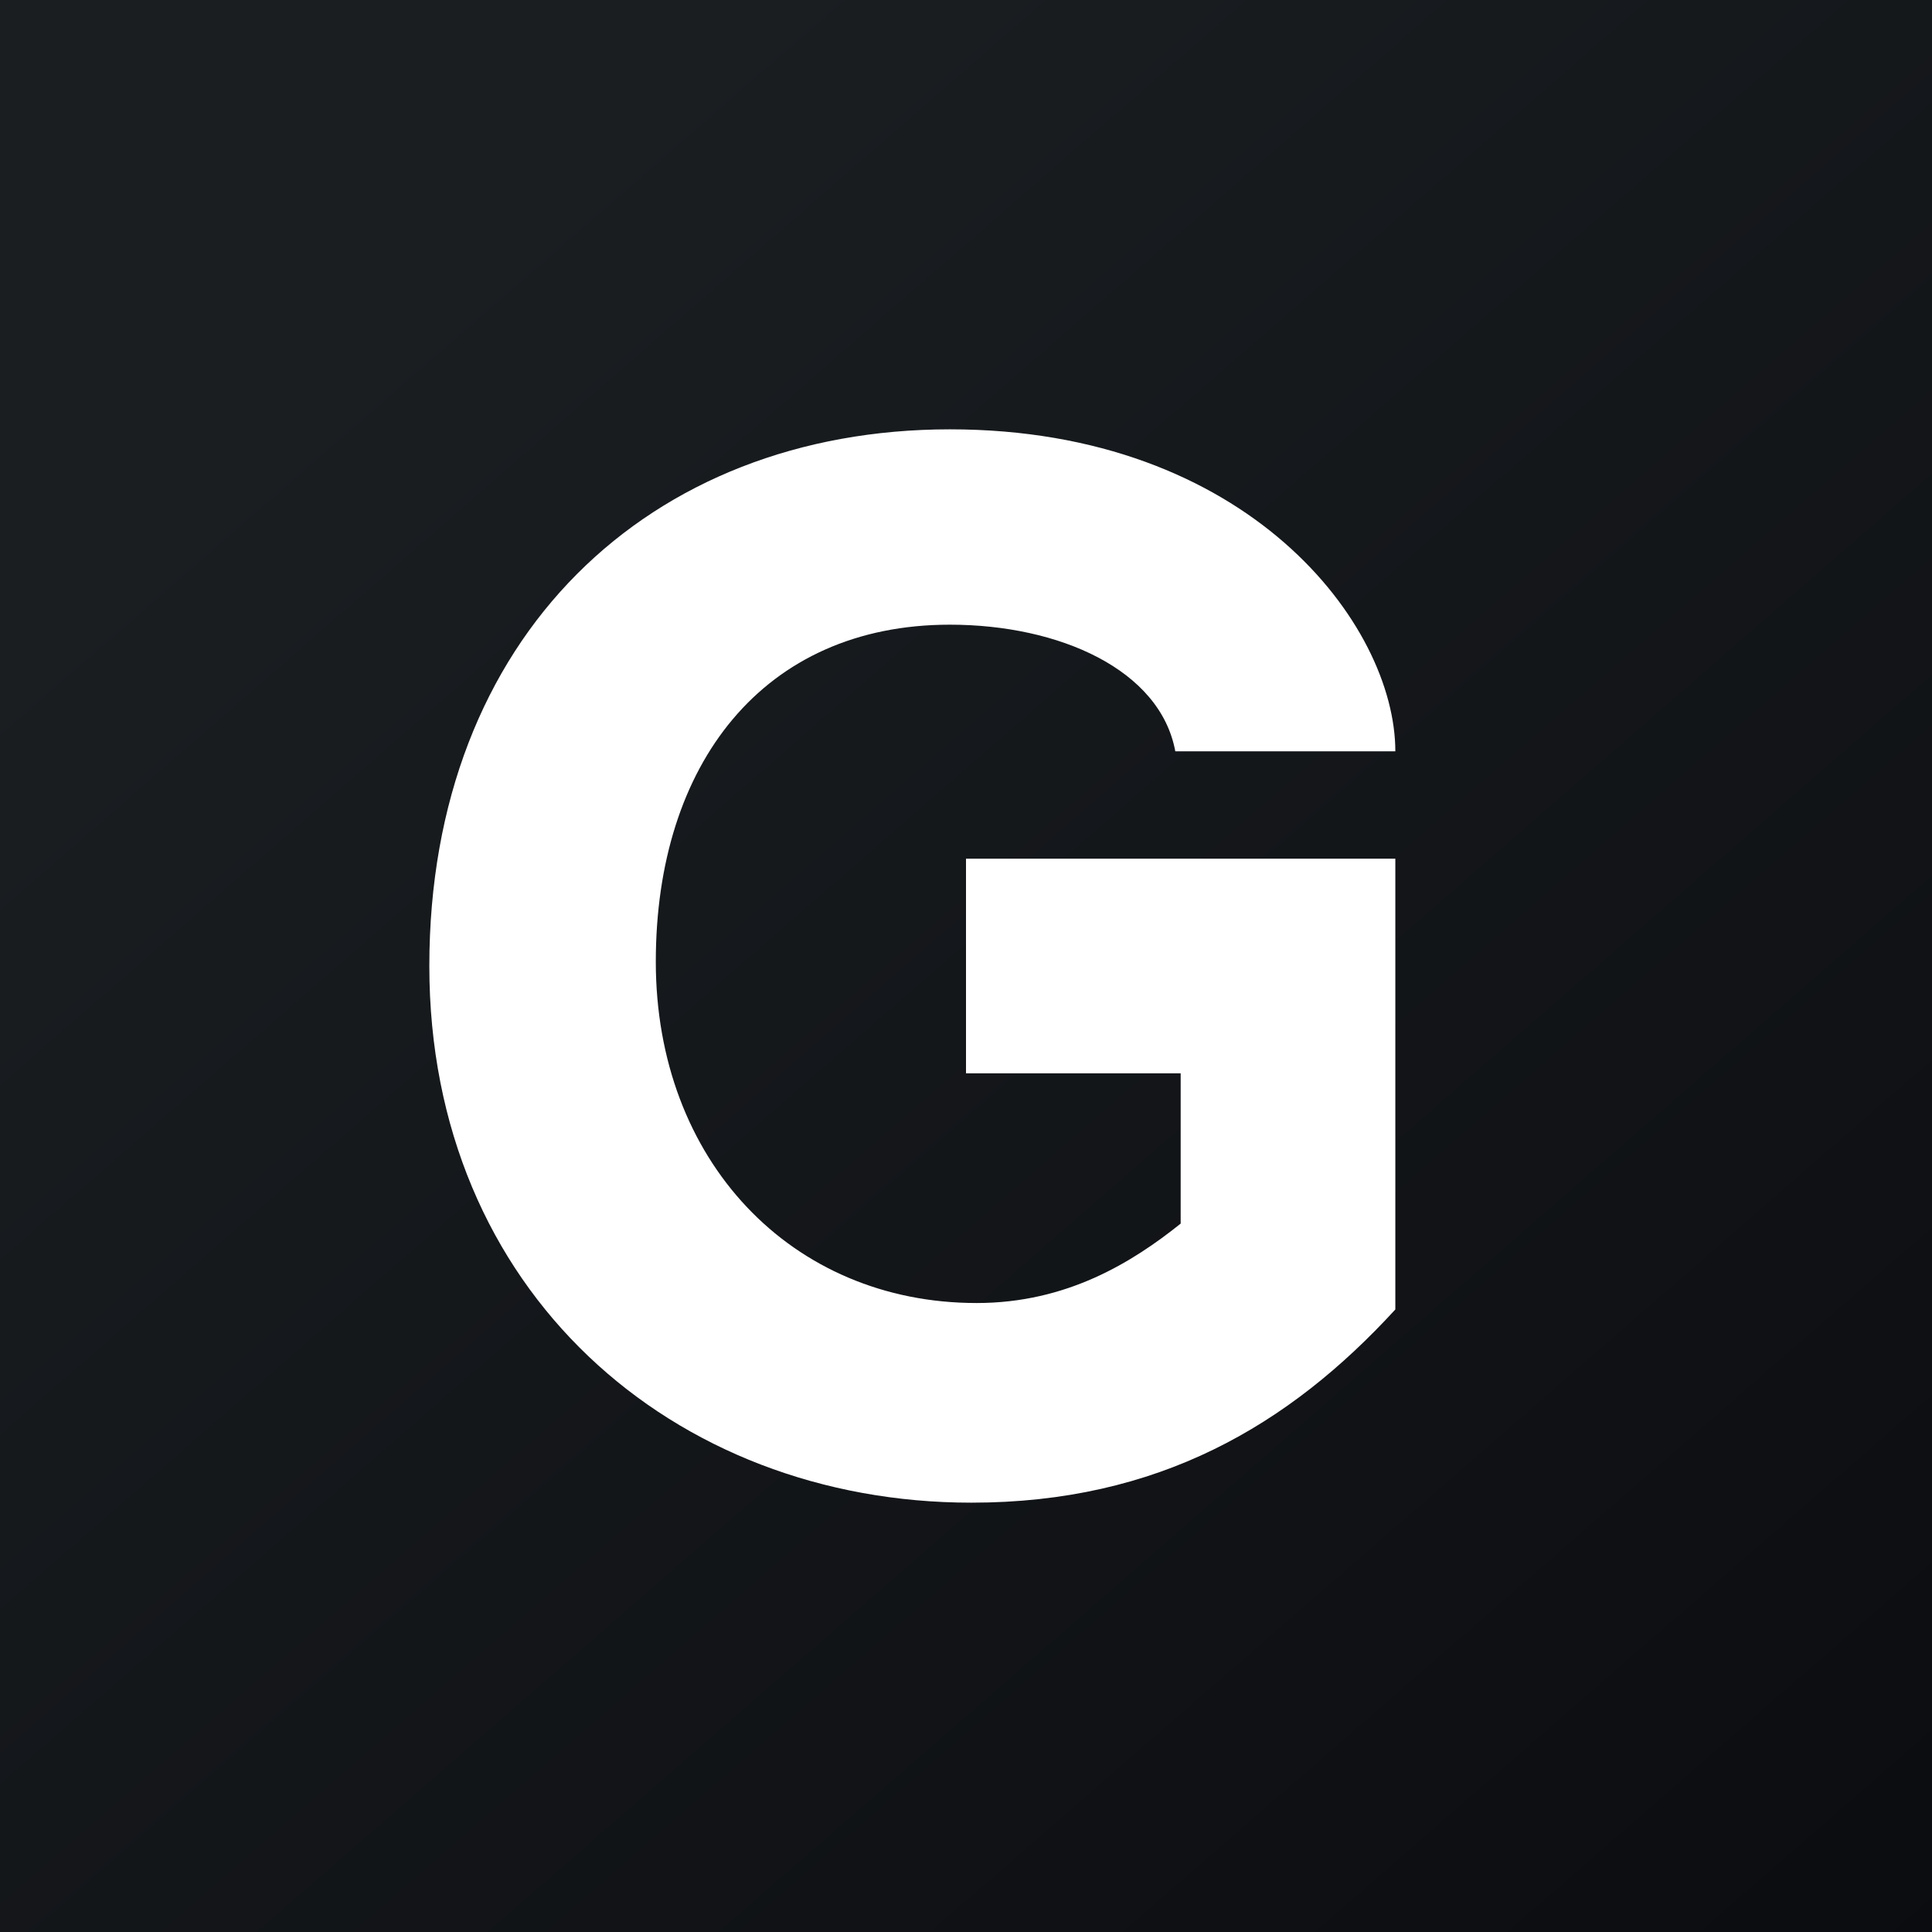
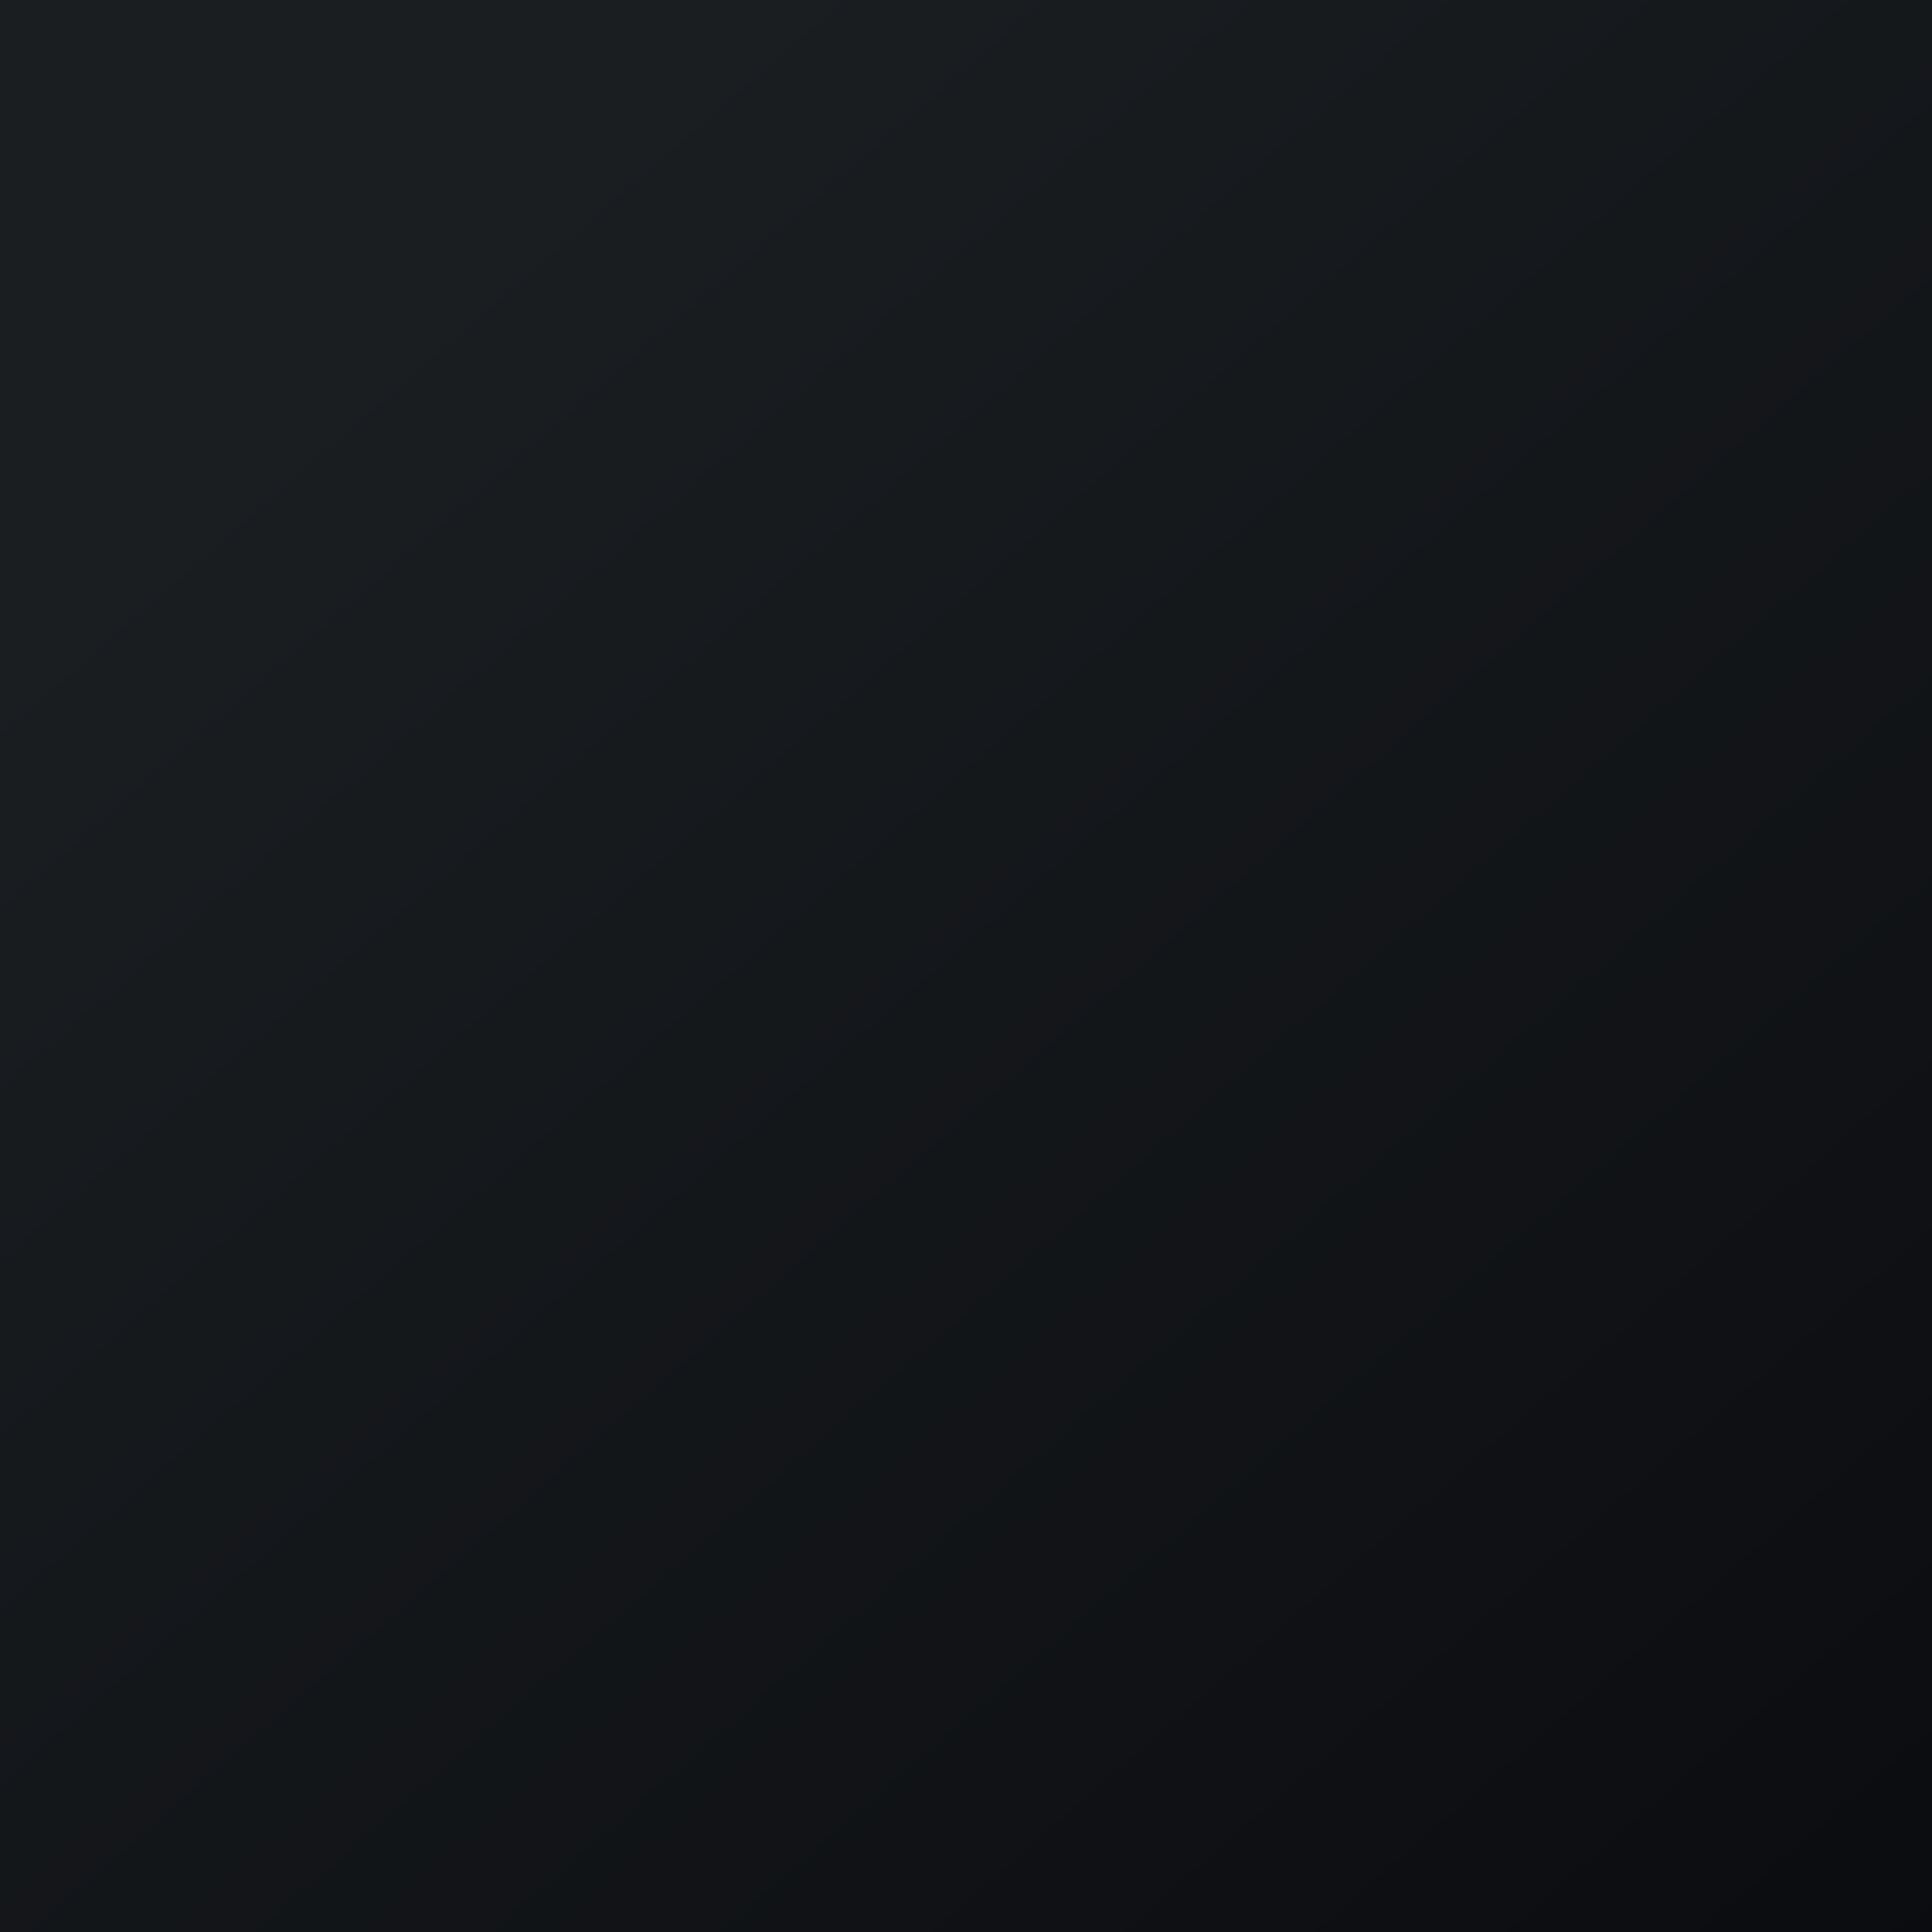
<svg xmlns="http://www.w3.org/2000/svg" width="18" height="18" viewBox="0 0 18 18">
  <rect x="0" y="0" width="18" height="18" fill="#808080" stroke="none" />
  <path fill="url(#adbq1flsu)" d="M0 0h18v18H0z" />
-   <path d="M8.85 5.82c1.02 0 1.96.42 2.1 1.18H13c0-1.18-1.37-3-4.15-3C6.05 4 4 5.93 4 9c0 3.03 2.27 5 5.05 5 1.74 0 2.96-.72 3.95-1.8V8H9v2h2v1.4c-.45.36-1.06.74-1.9.74-1.73 0-2.99-1.33-2.99-3.18 0-1.84 1-3.14 2.74-3.14Z" fill="#fff" />
  <defs>
    <linearGradient id="adbq1flsu" x1="3.35" y1="3.12" x2="21.9" y2="24.43" gradientUnits="userSpaceOnUse">
      <stop stop-color="#1A1E21" />
      <stop offset="1" stop-color="#06060A" />
    </linearGradient>
  </defs>
</svg>